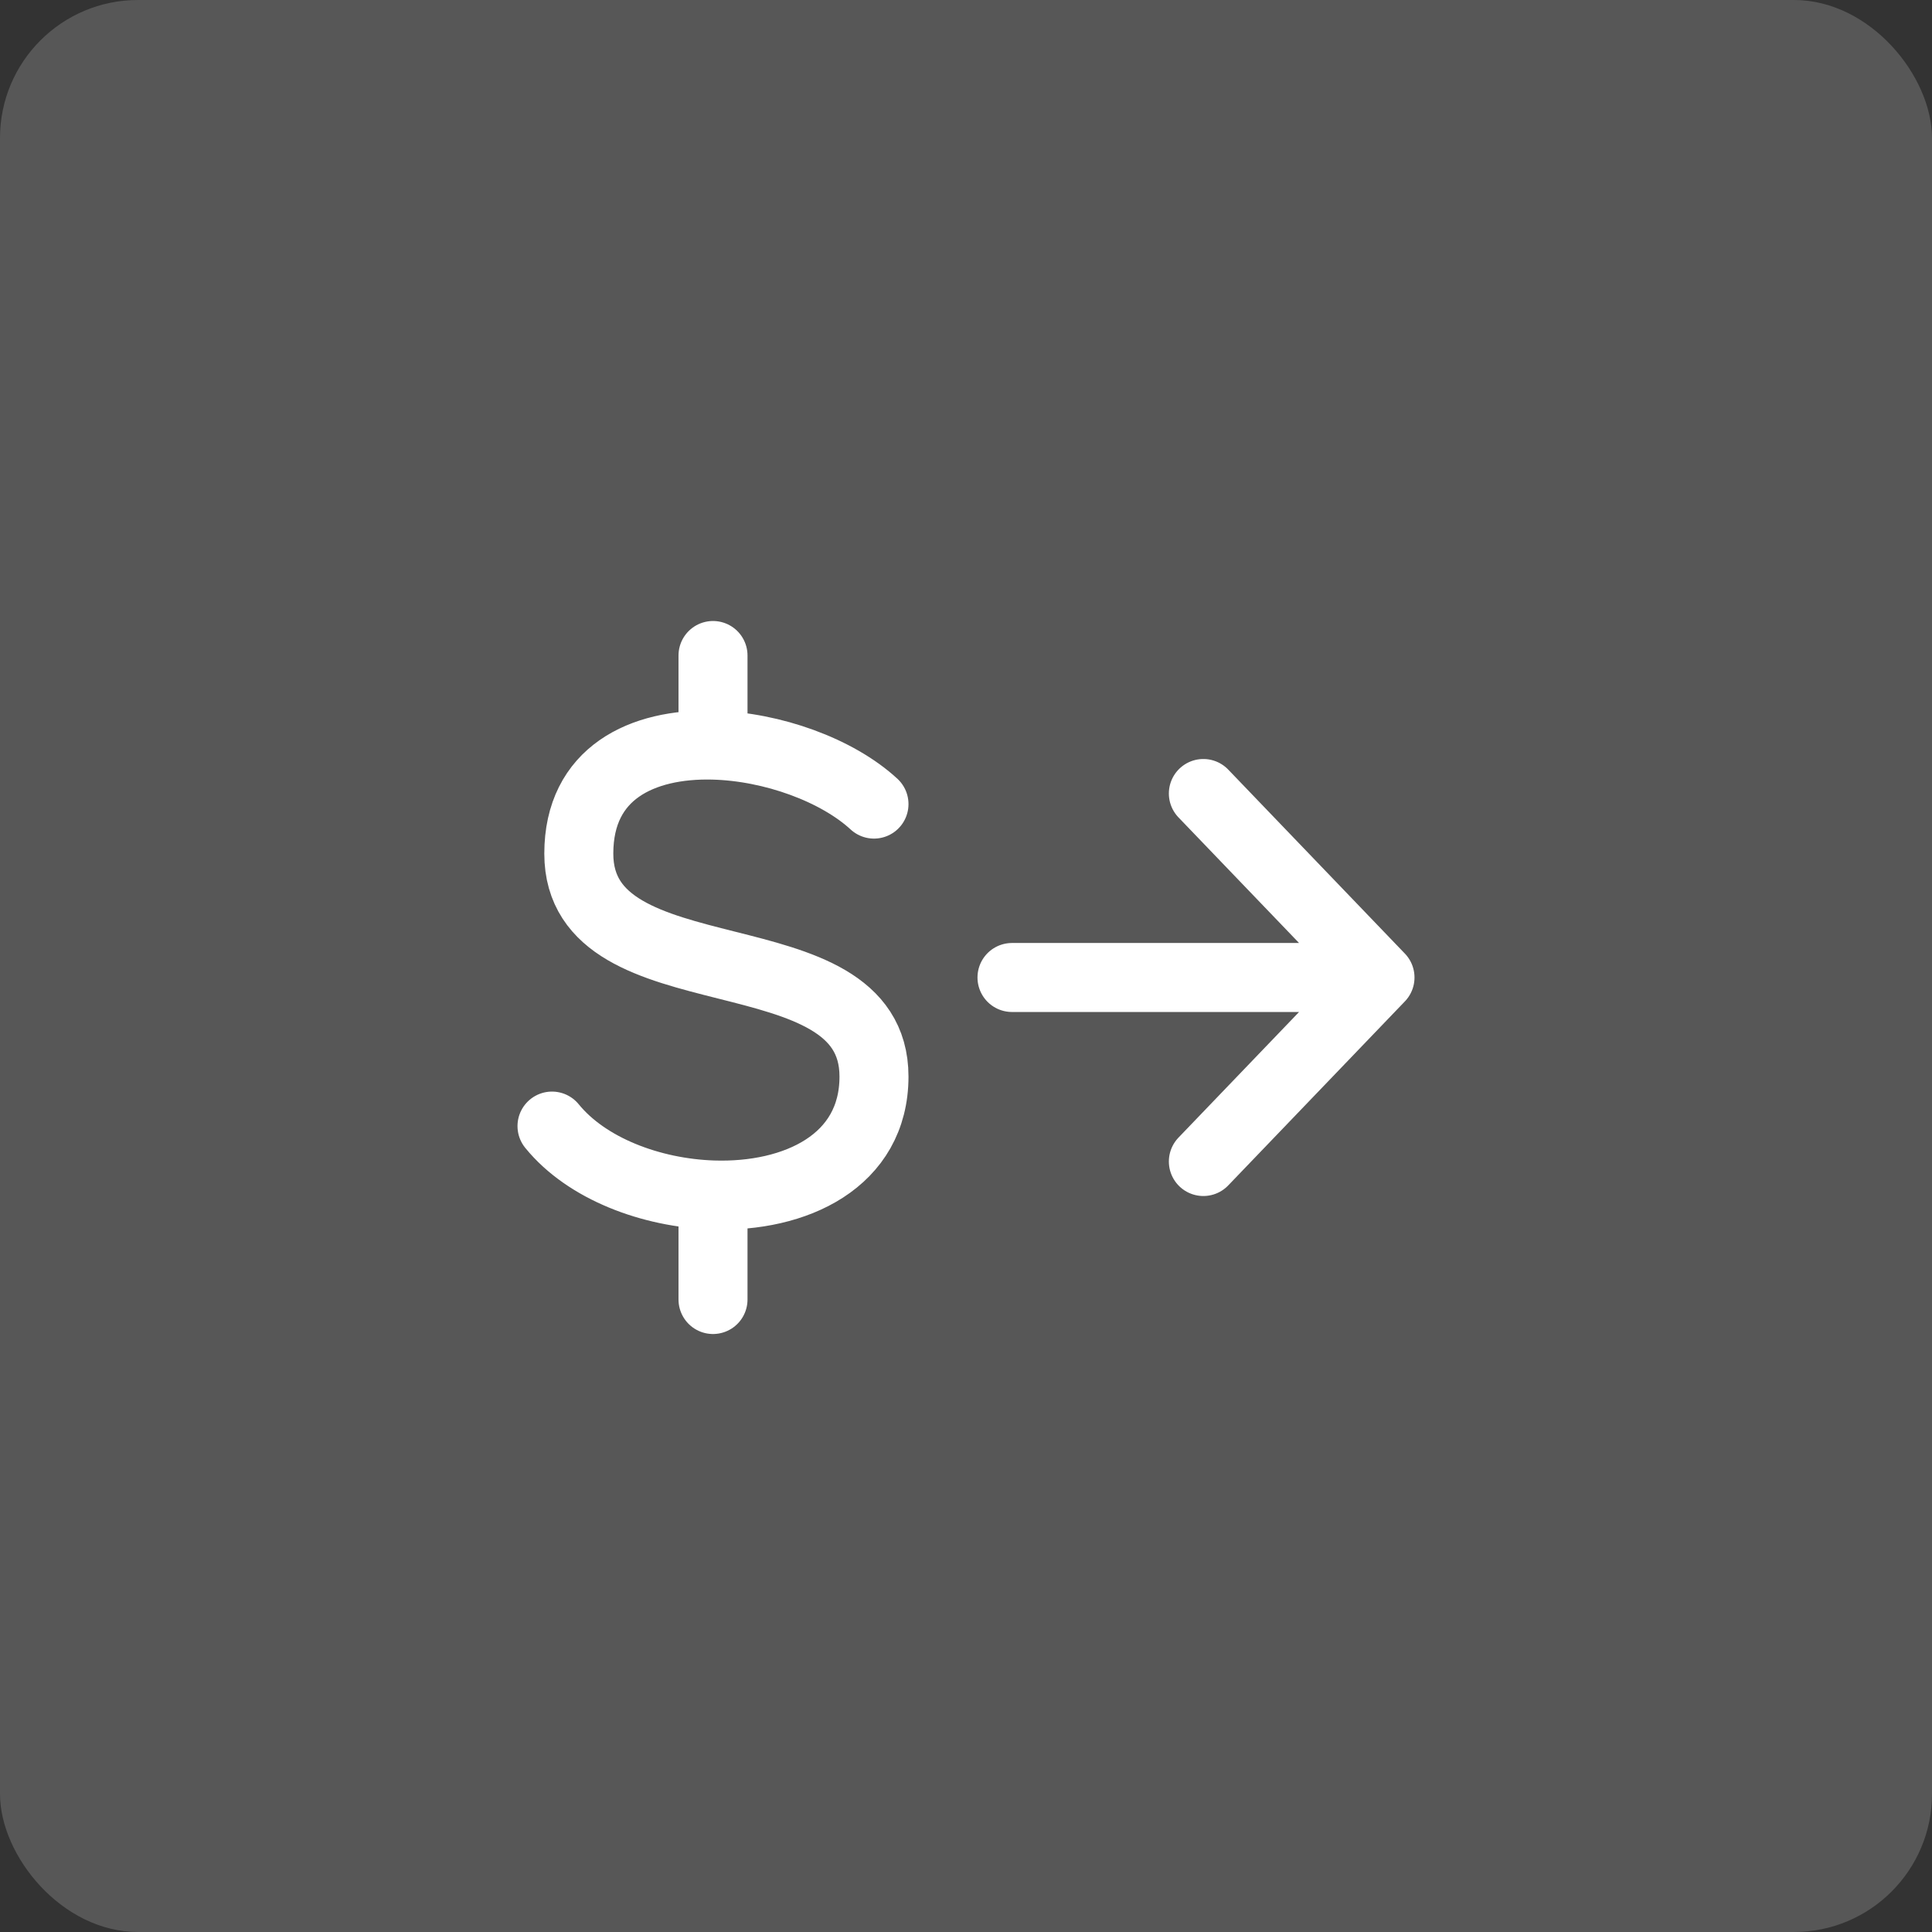
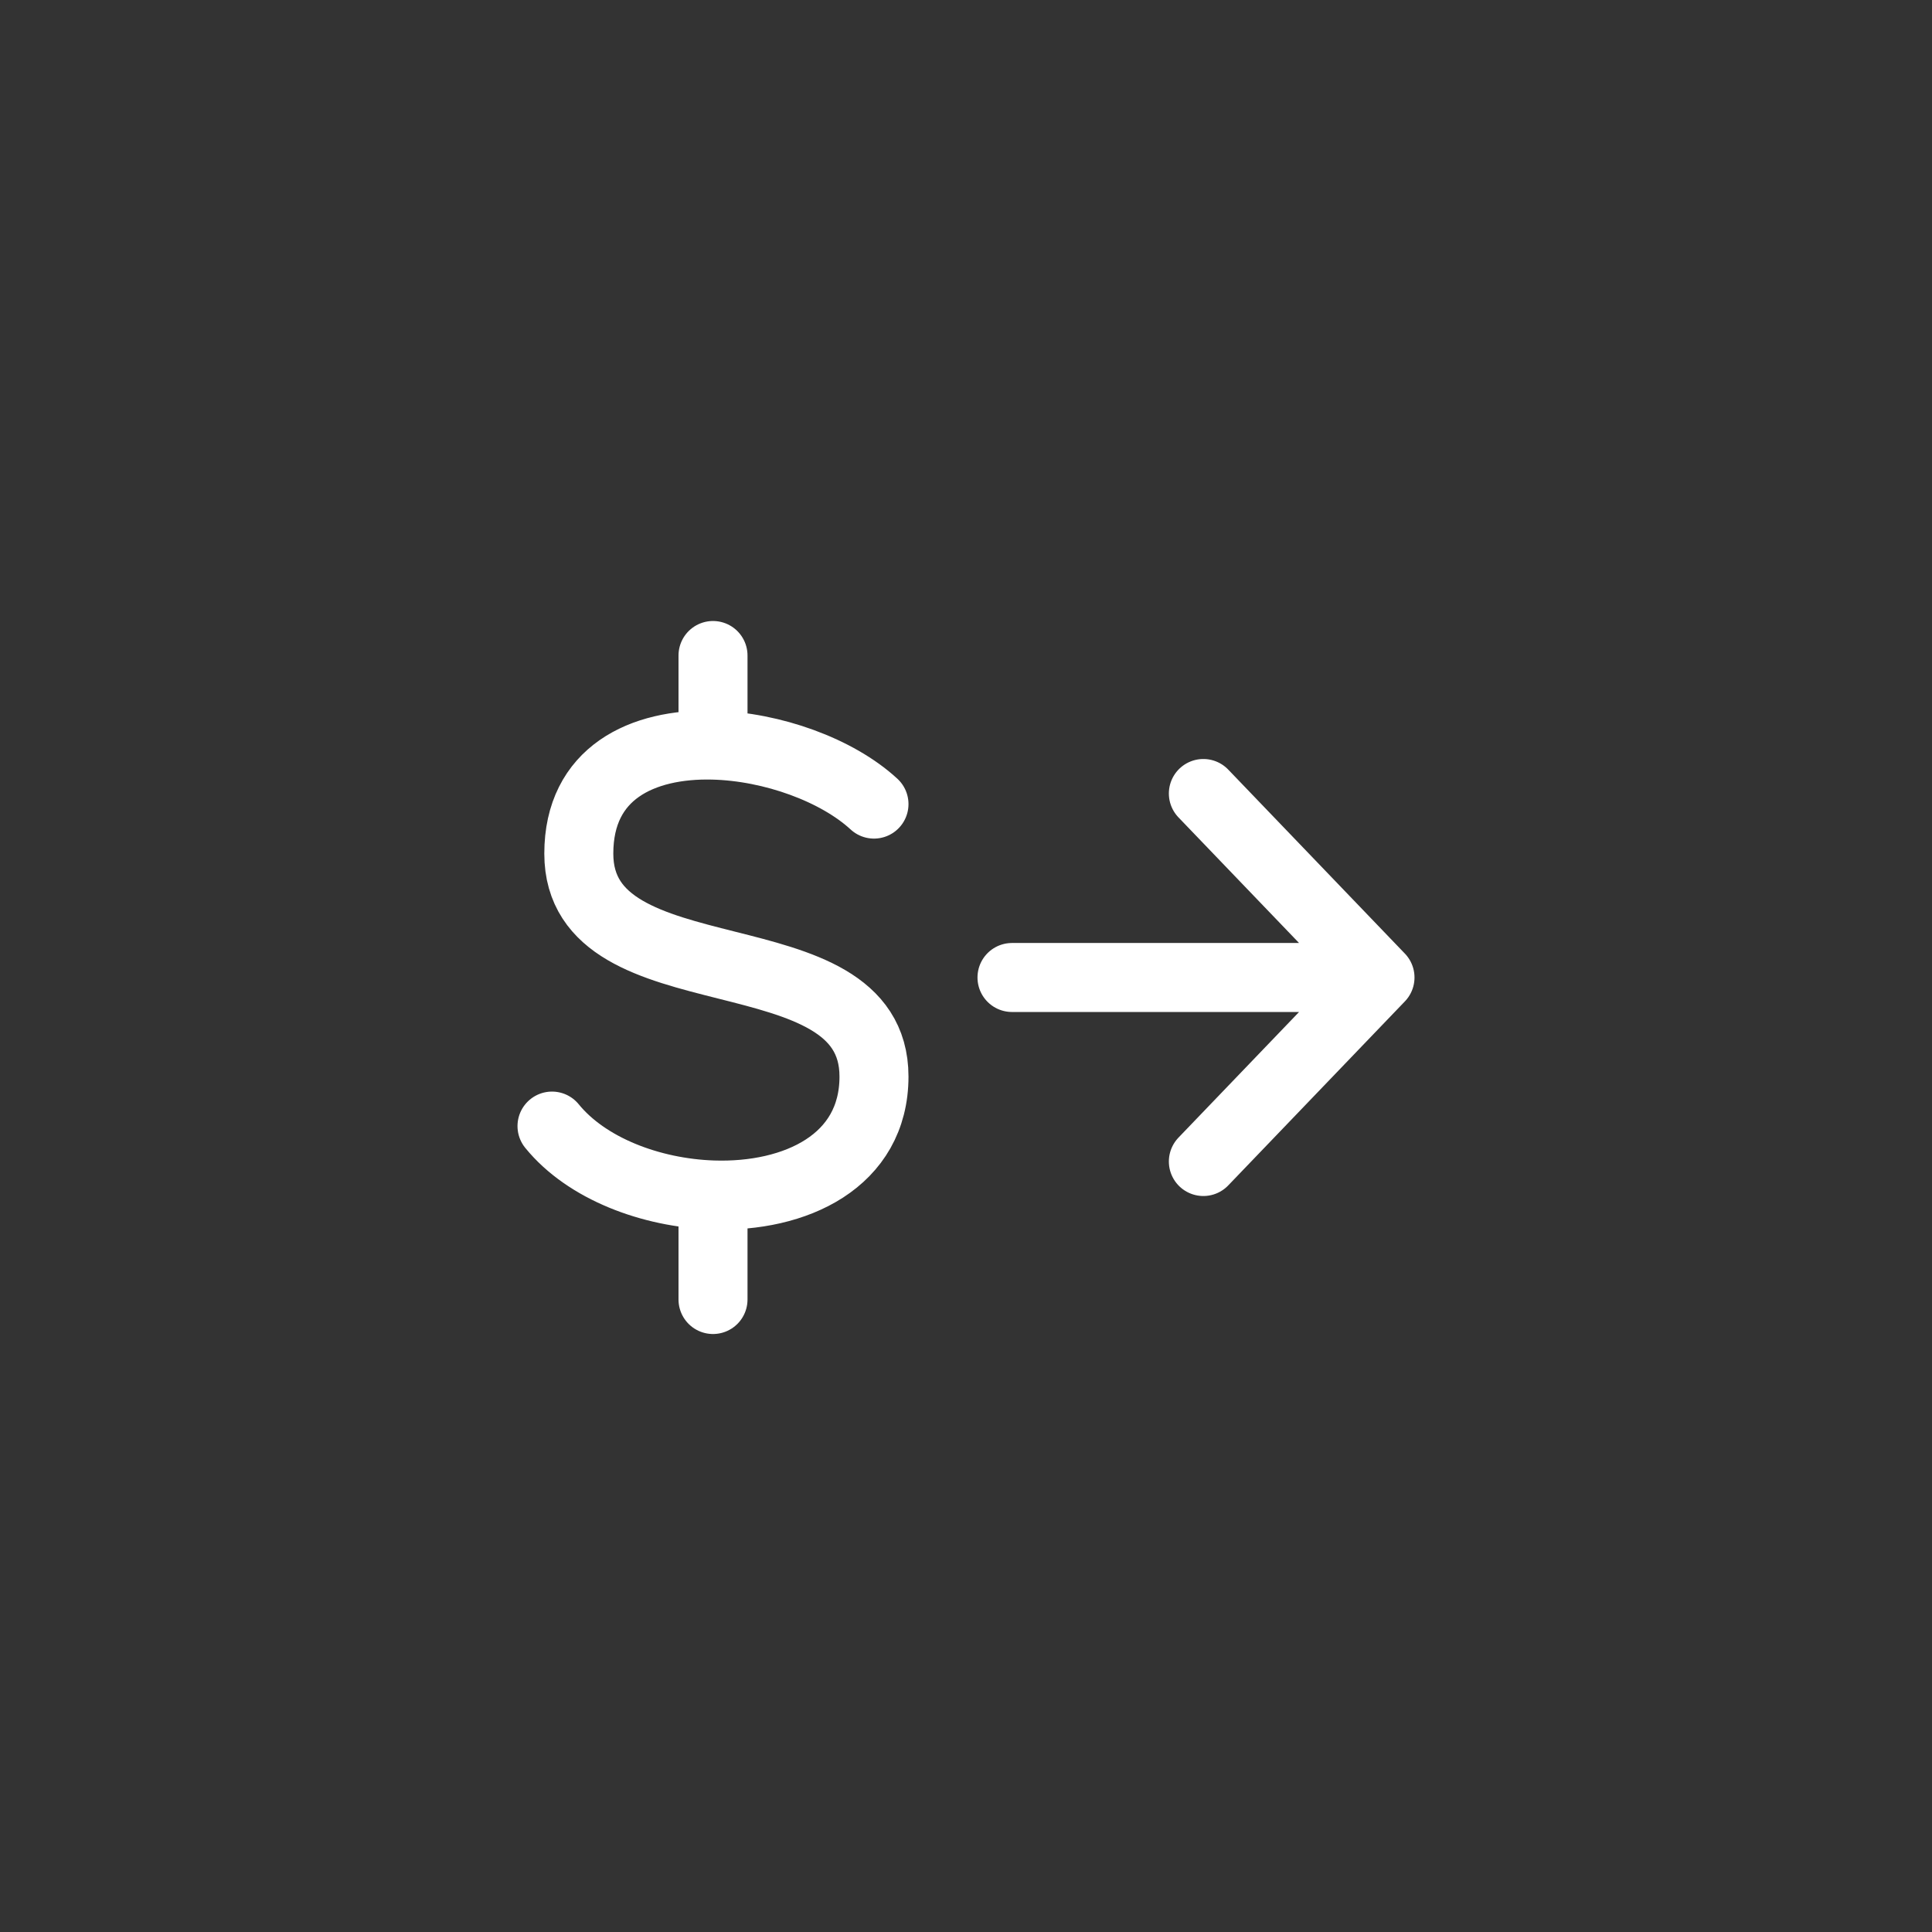
<svg xmlns="http://www.w3.org/2000/svg" width="56" height="56" viewBox="0 0 56 56" fill="none">
  <rect x="0" y="0" width="56" height="56" fill="#333333" stroke="none" />
-   <rect width="56" height="56" rx="4" fill="#ABABAB" fill-opacity="0.3" />
  <path d="M25.333 23.307C24.267 22.324 22.391 21.64 20.667 21.597M20.667 21.597C18.615 21.547 16.777 22.401 16.777 24.743C16.777 29.049 25.333 26.896 25.333 31.204C25.333 33.66 23.056 34.716 20.667 34.637M20.667 21.597V19M16 32.64C17.003 33.873 18.867 34.577 20.667 34.637M20.667 34.637V37.667M29.333 28.333H40M40 28.333L34.88 23M40 28.333L34.88 33.667" stroke="white" stroke-width="2" stroke-linecap="round" stroke-linejoin="round" />
</svg>